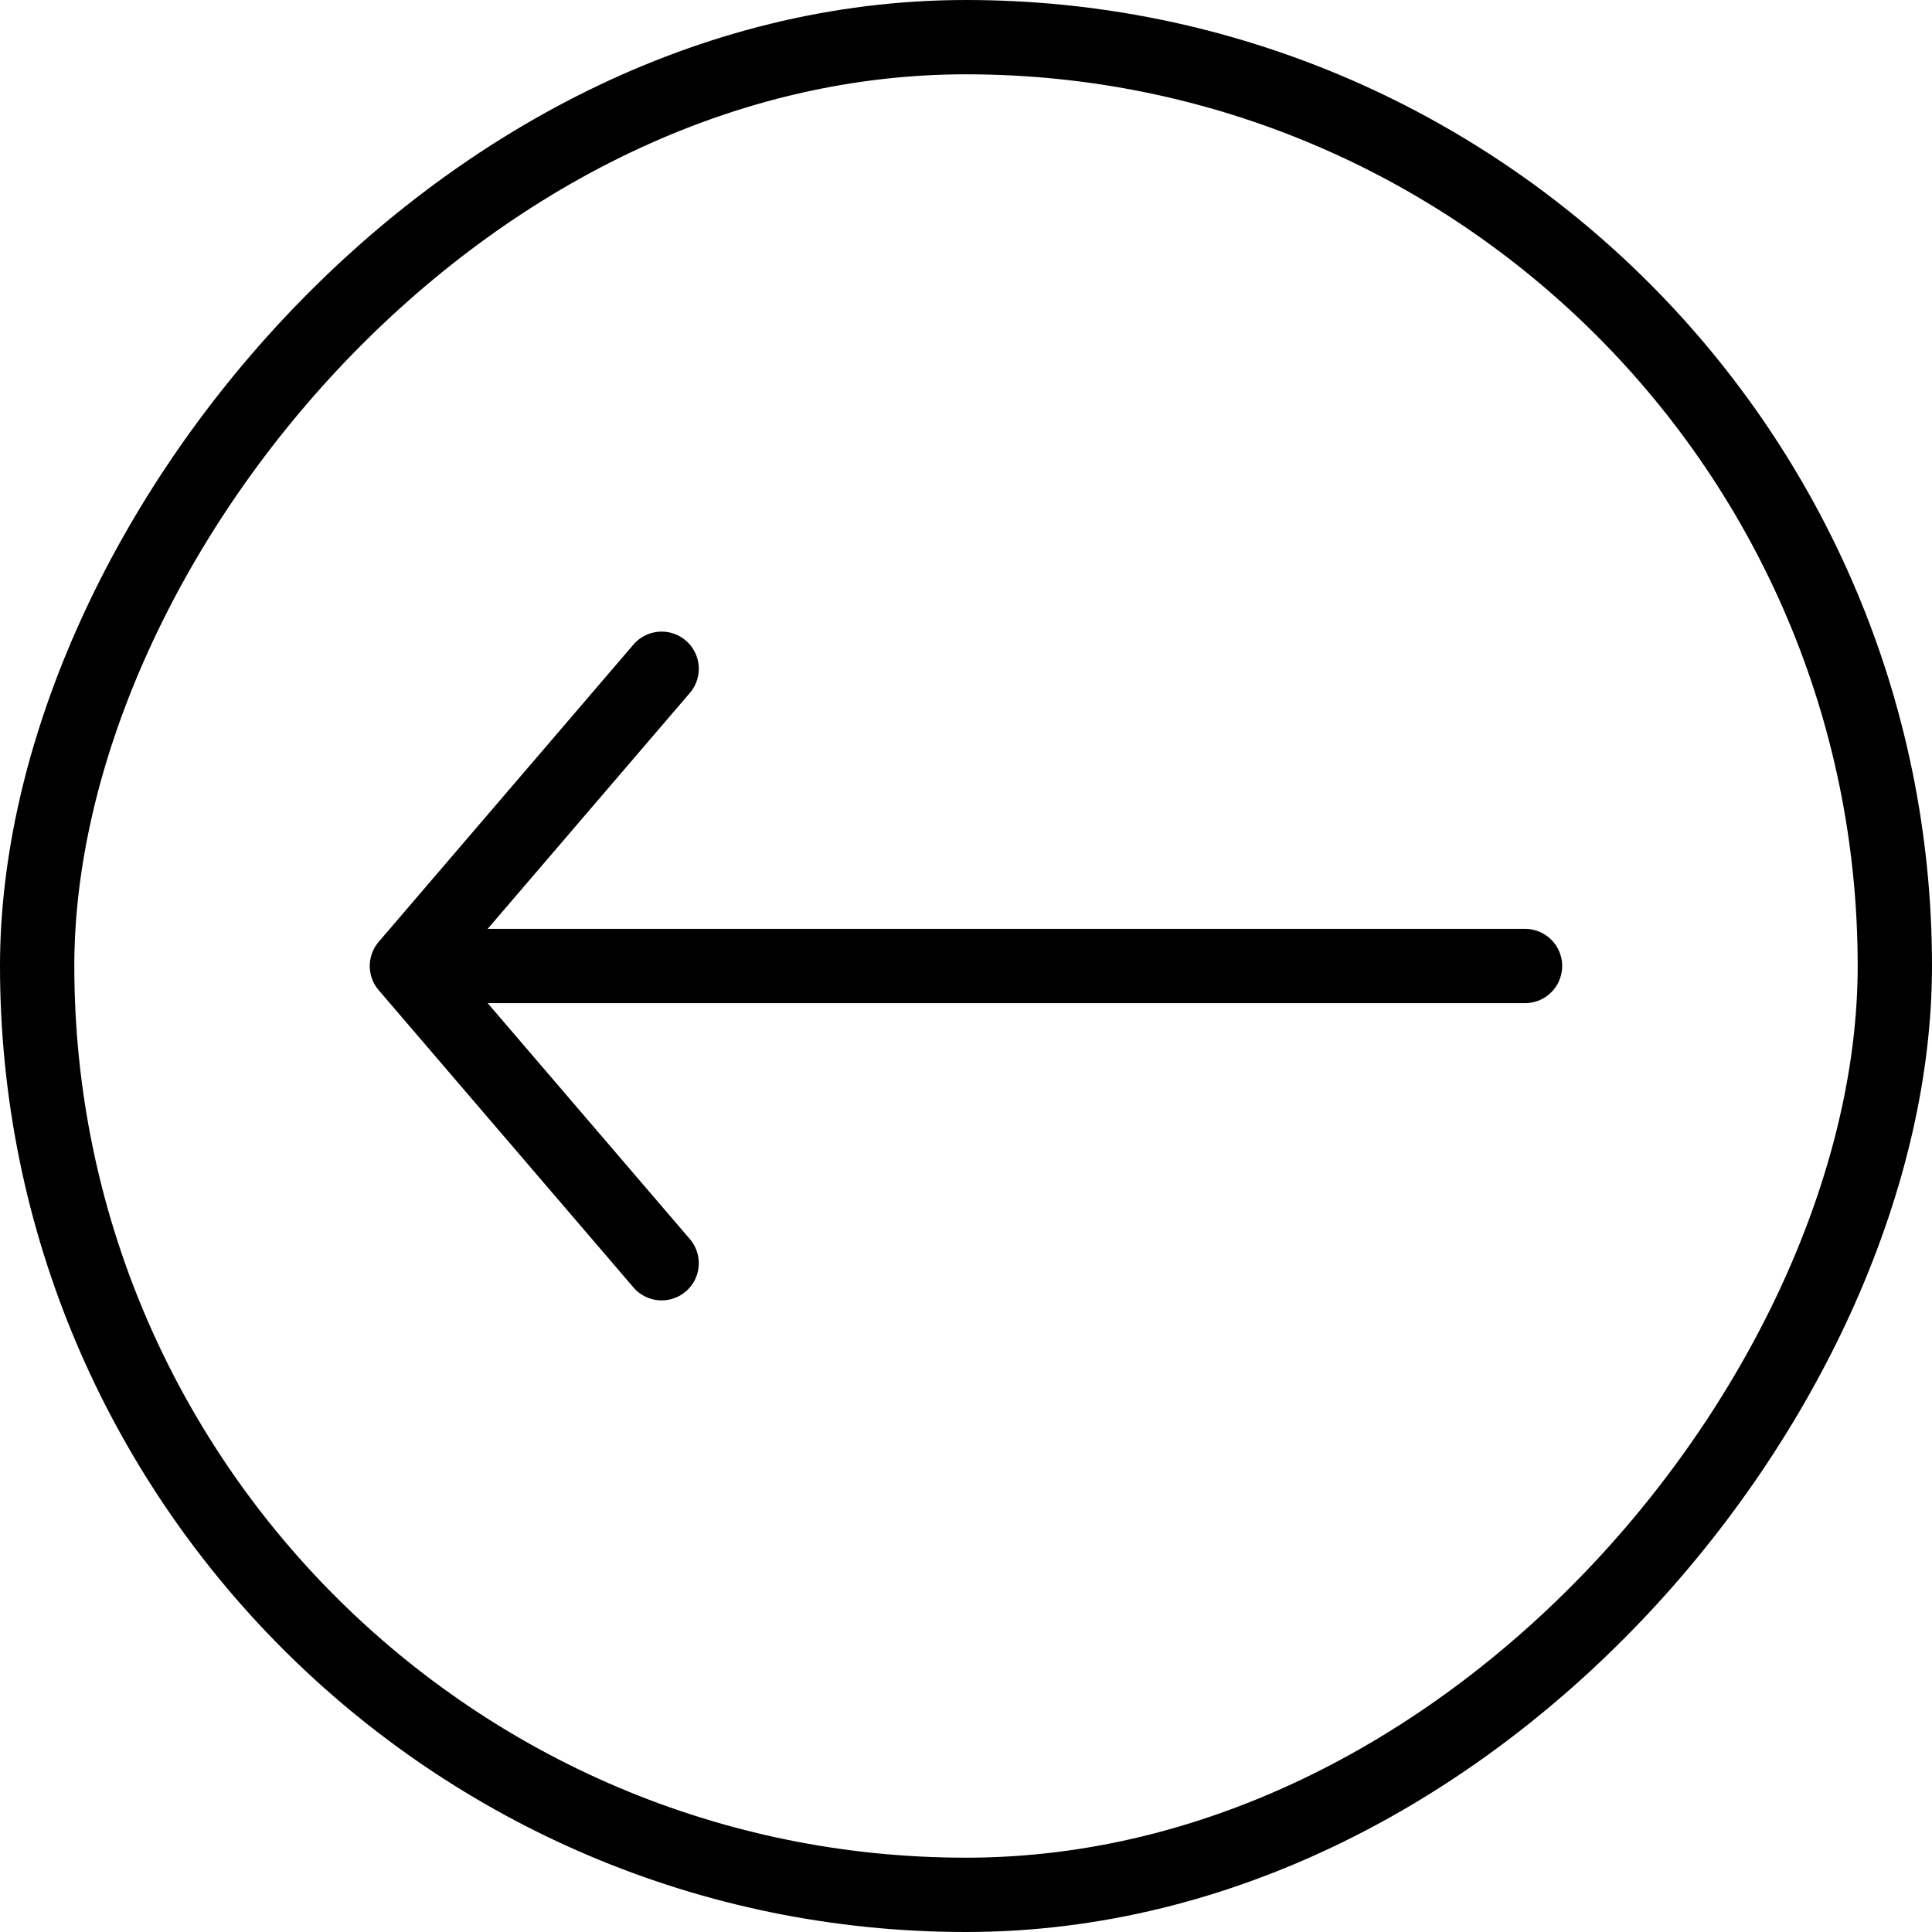
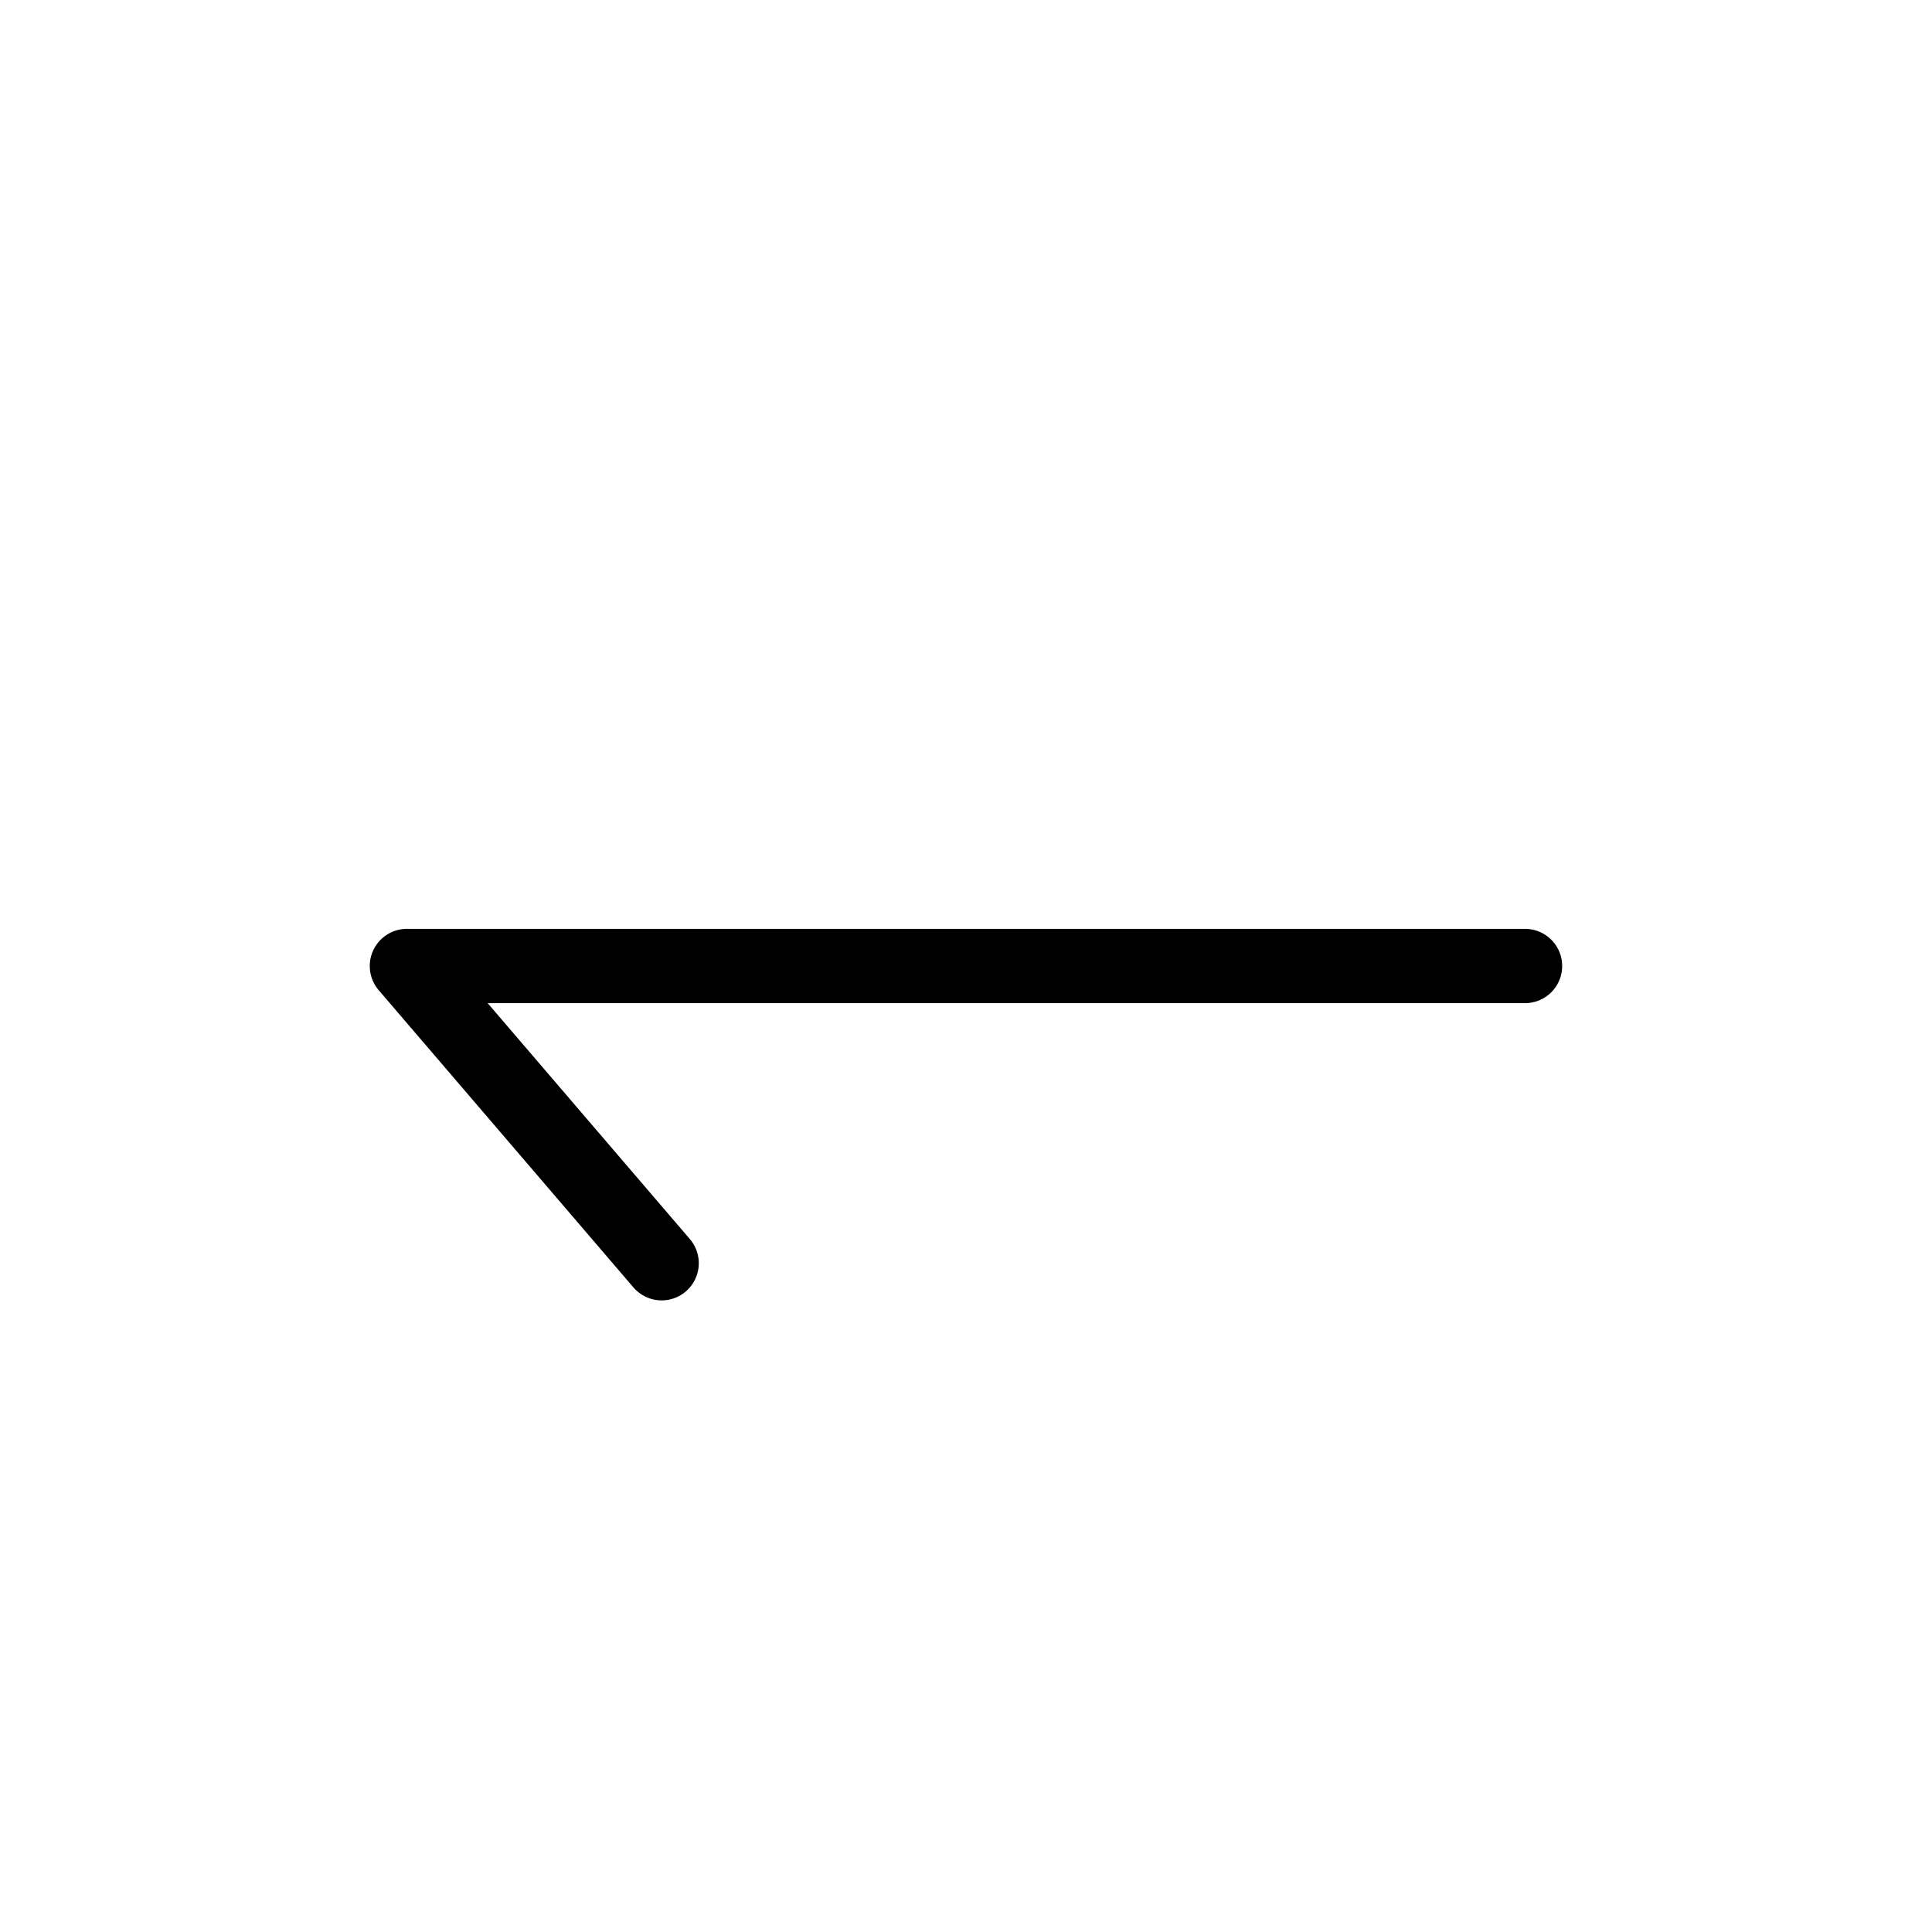
<svg xmlns="http://www.w3.org/2000/svg" width="26" height="26" viewBox="0 0 26 26" fill="none">
-   <rect x="-0.5" y="0.5" width="25" height="25" rx="12.5" transform="matrix(-1 0 0 1 25 0)" stroke="black" />
-   <path d="M5.476 13L8.904 17M5.476 13L8.904 9M5.476 13H20.523" stroke="black" stroke-linecap="round" stroke-linejoin="round" />
+   <path d="M5.476 13L8.904 17M5.476 13M5.476 13H20.523" stroke="black" stroke-linecap="round" stroke-linejoin="round" />
</svg>